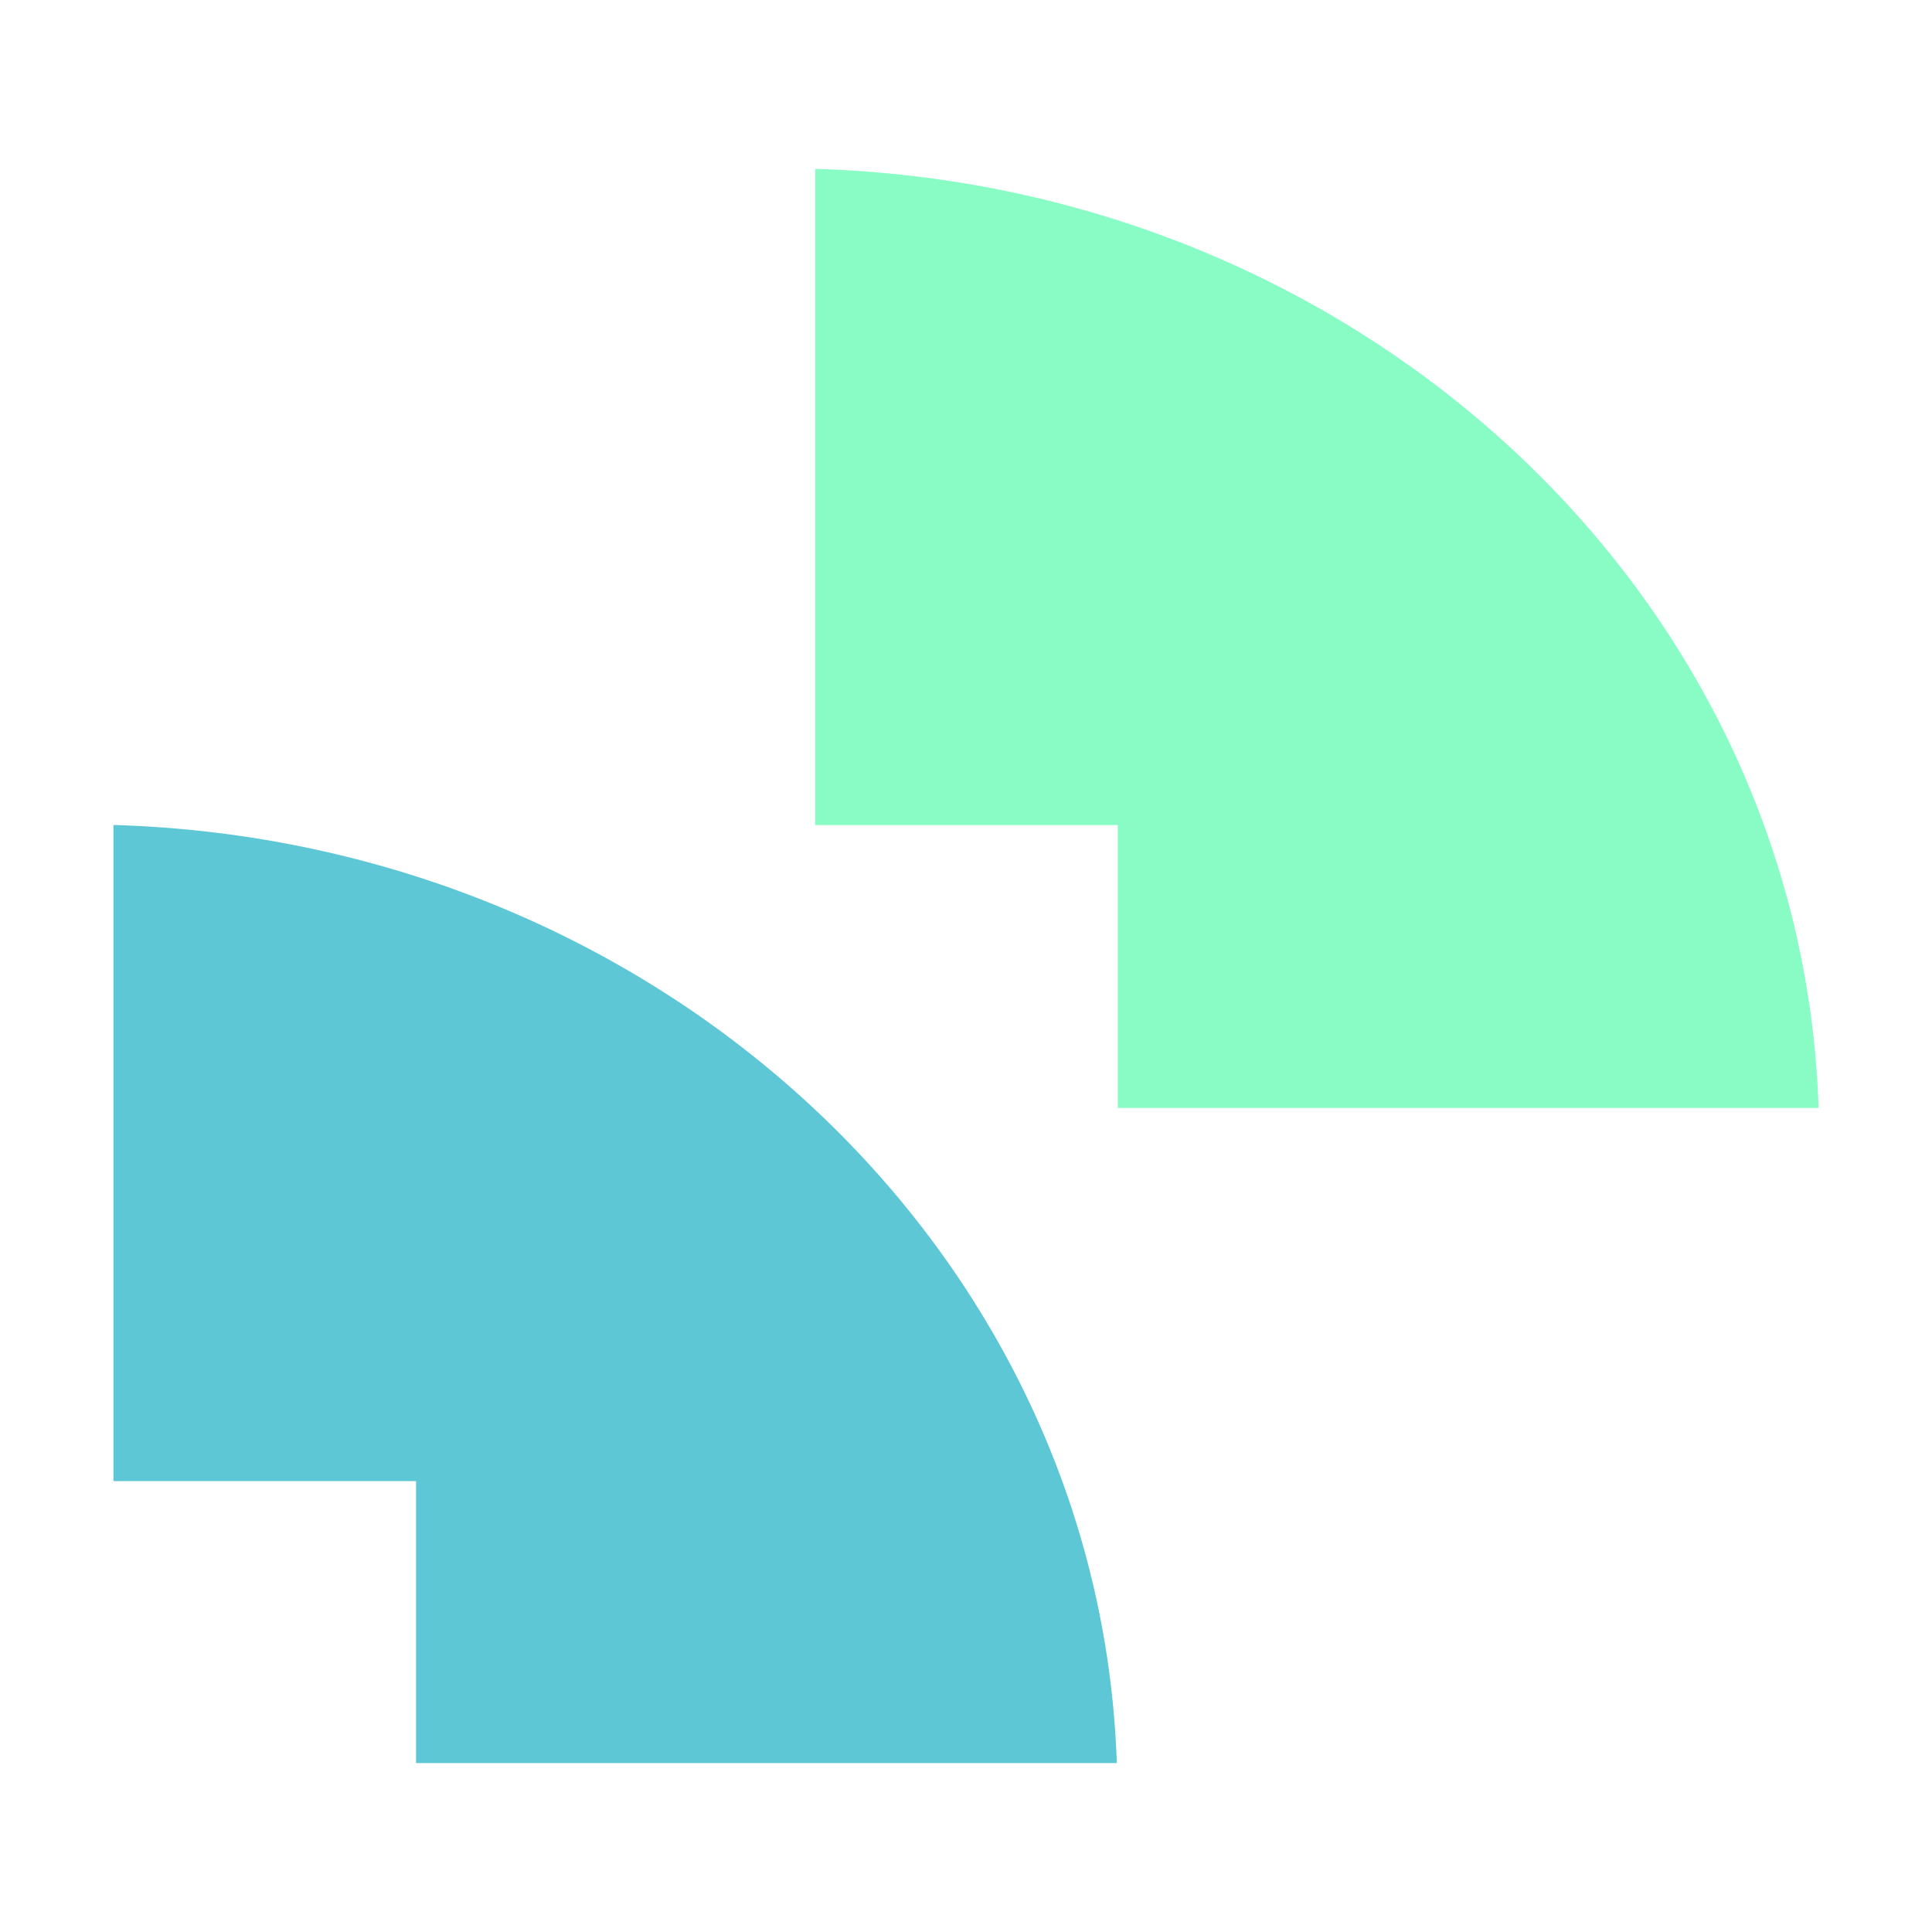
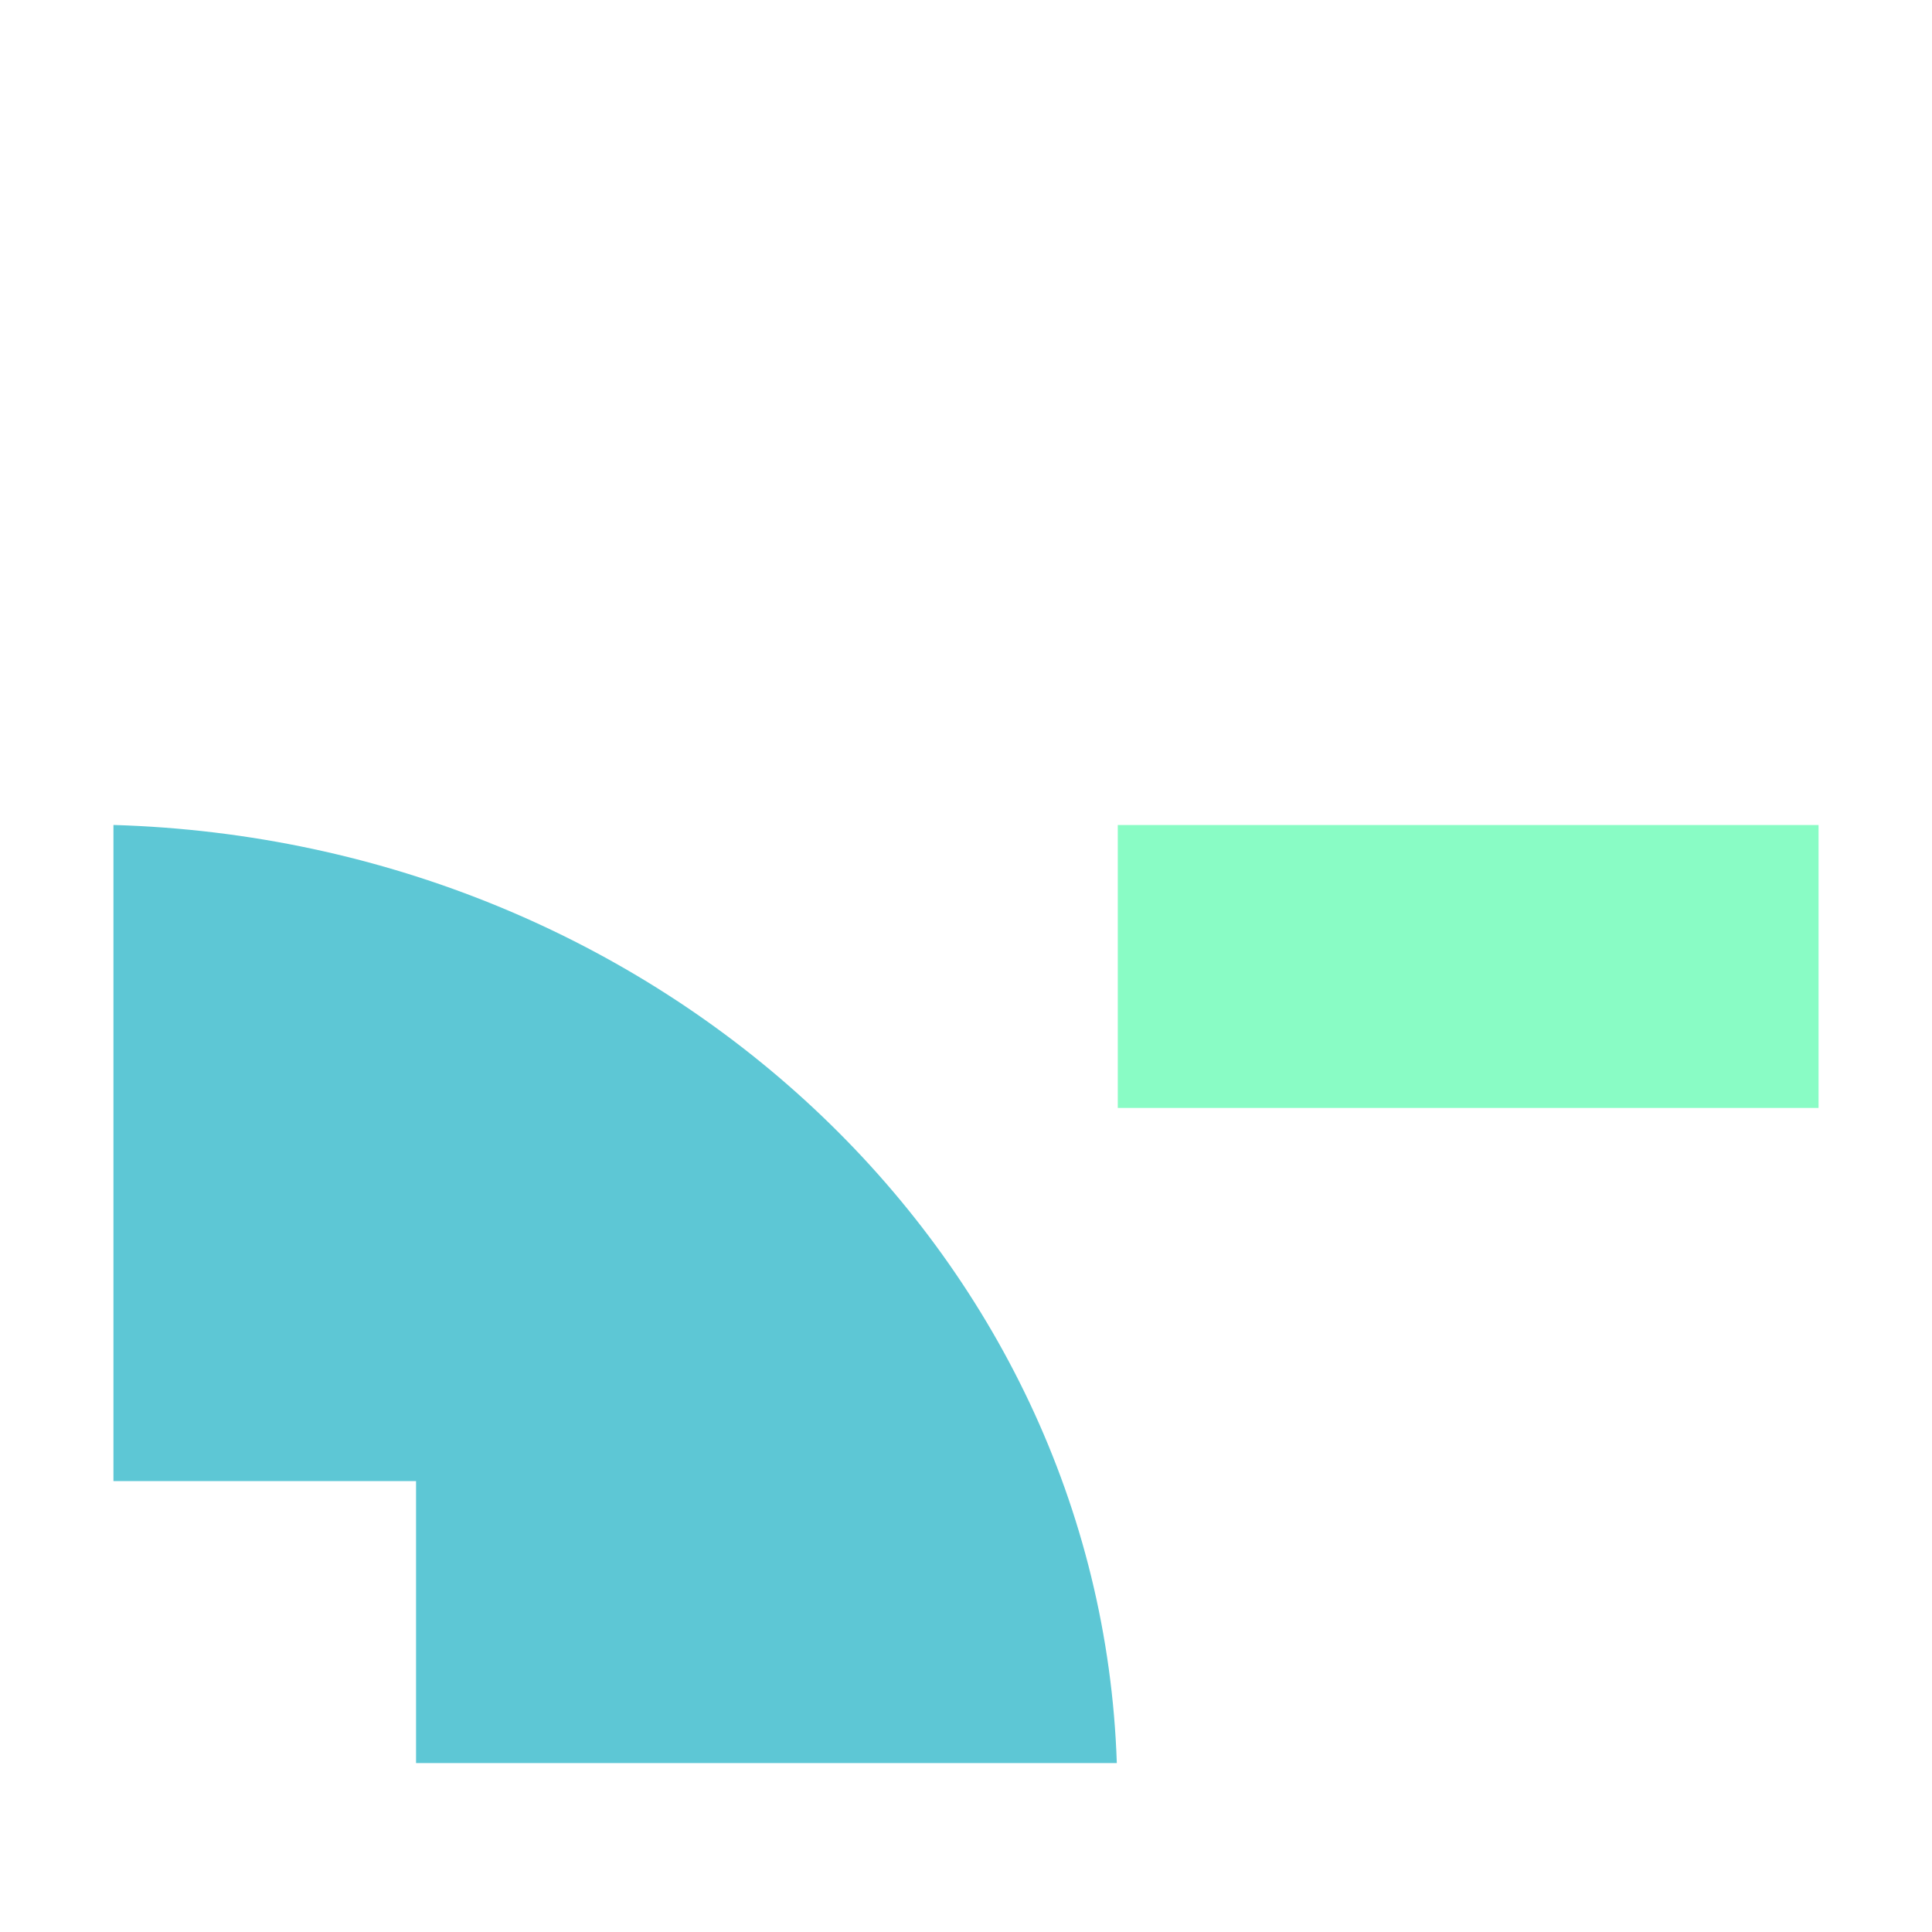
<svg xmlns="http://www.w3.org/2000/svg" width="32" height="32" viewBox="0 0 32 32" fill="none">
-   <rect width="32" height="32" fill="white" />
  <path d="M18.498 29.202C18.214 20.727 10.926 13.93 1.879 13.664V24.532H6.891V29.202H18.498Z" fill="#5DC7D5" />
-   <path d="M30.121 18.334C29.837 9.859 22.549 3.063 13.502 2.797V13.665H18.514V18.351H30.121V18.334Z" fill="#89FCC5" />
+   <path d="M30.121 18.334V13.665H18.514V18.351H30.121V18.334Z" fill="#89FCC5" />
</svg>